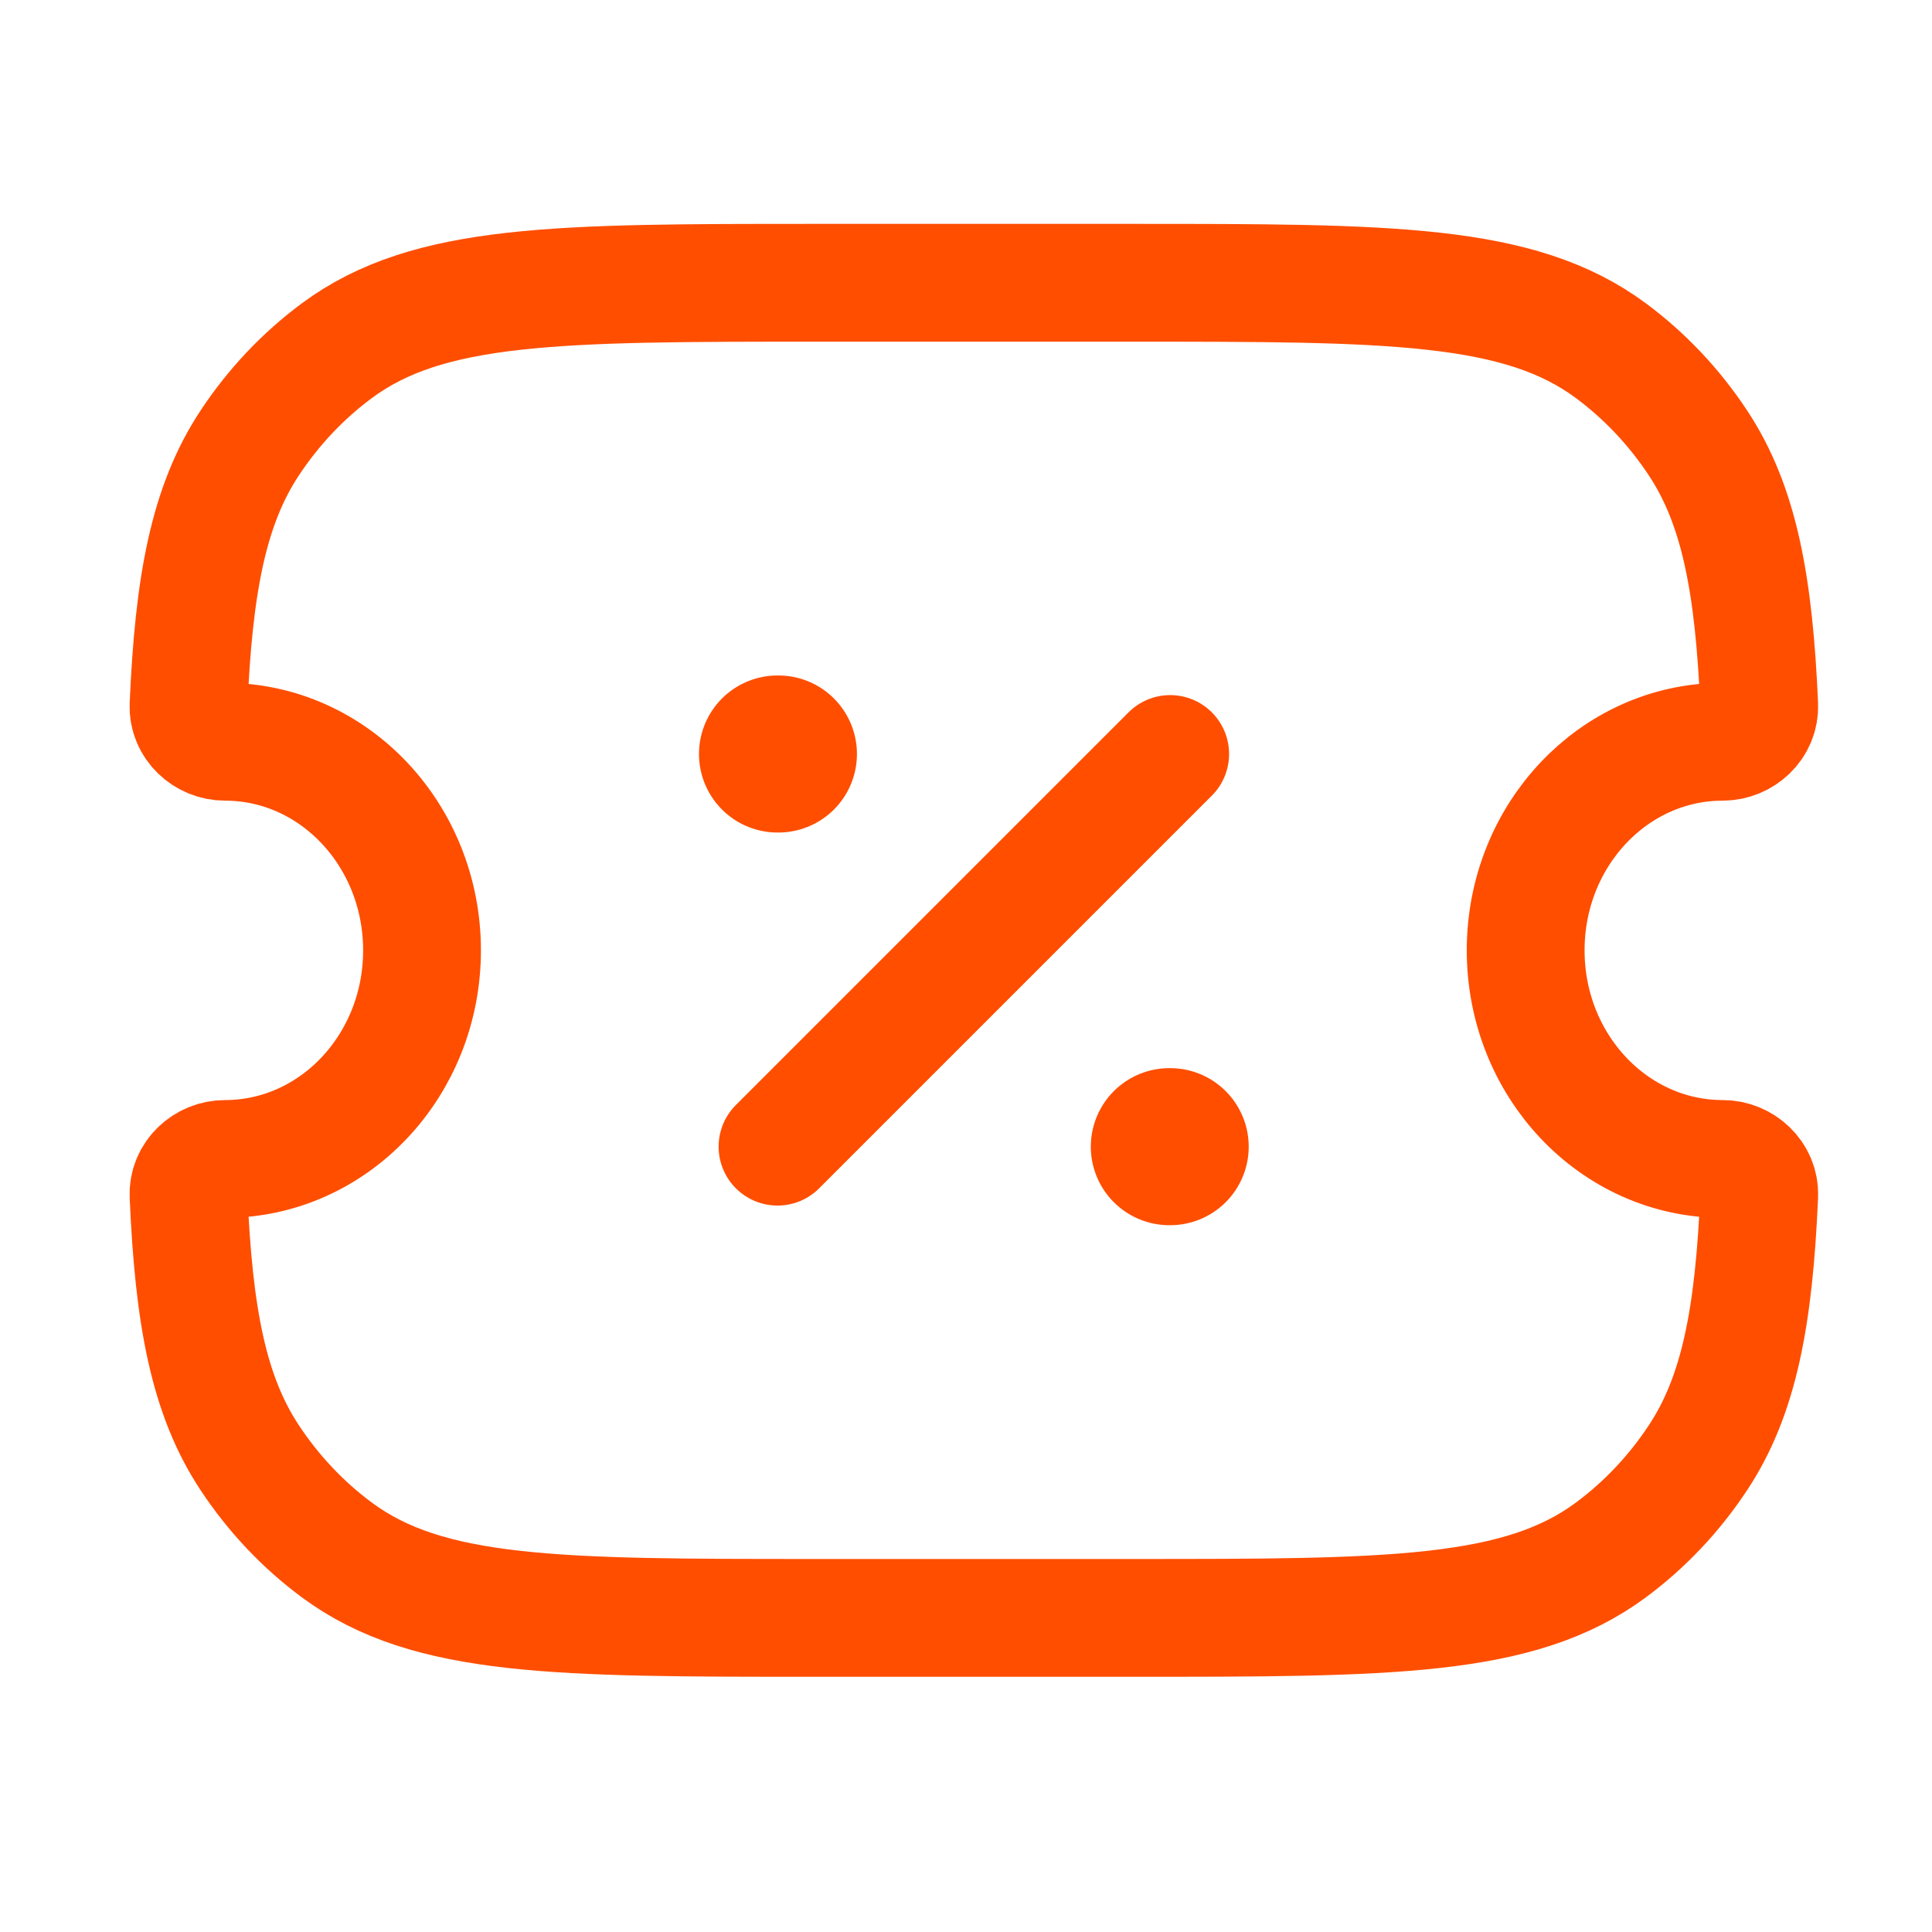
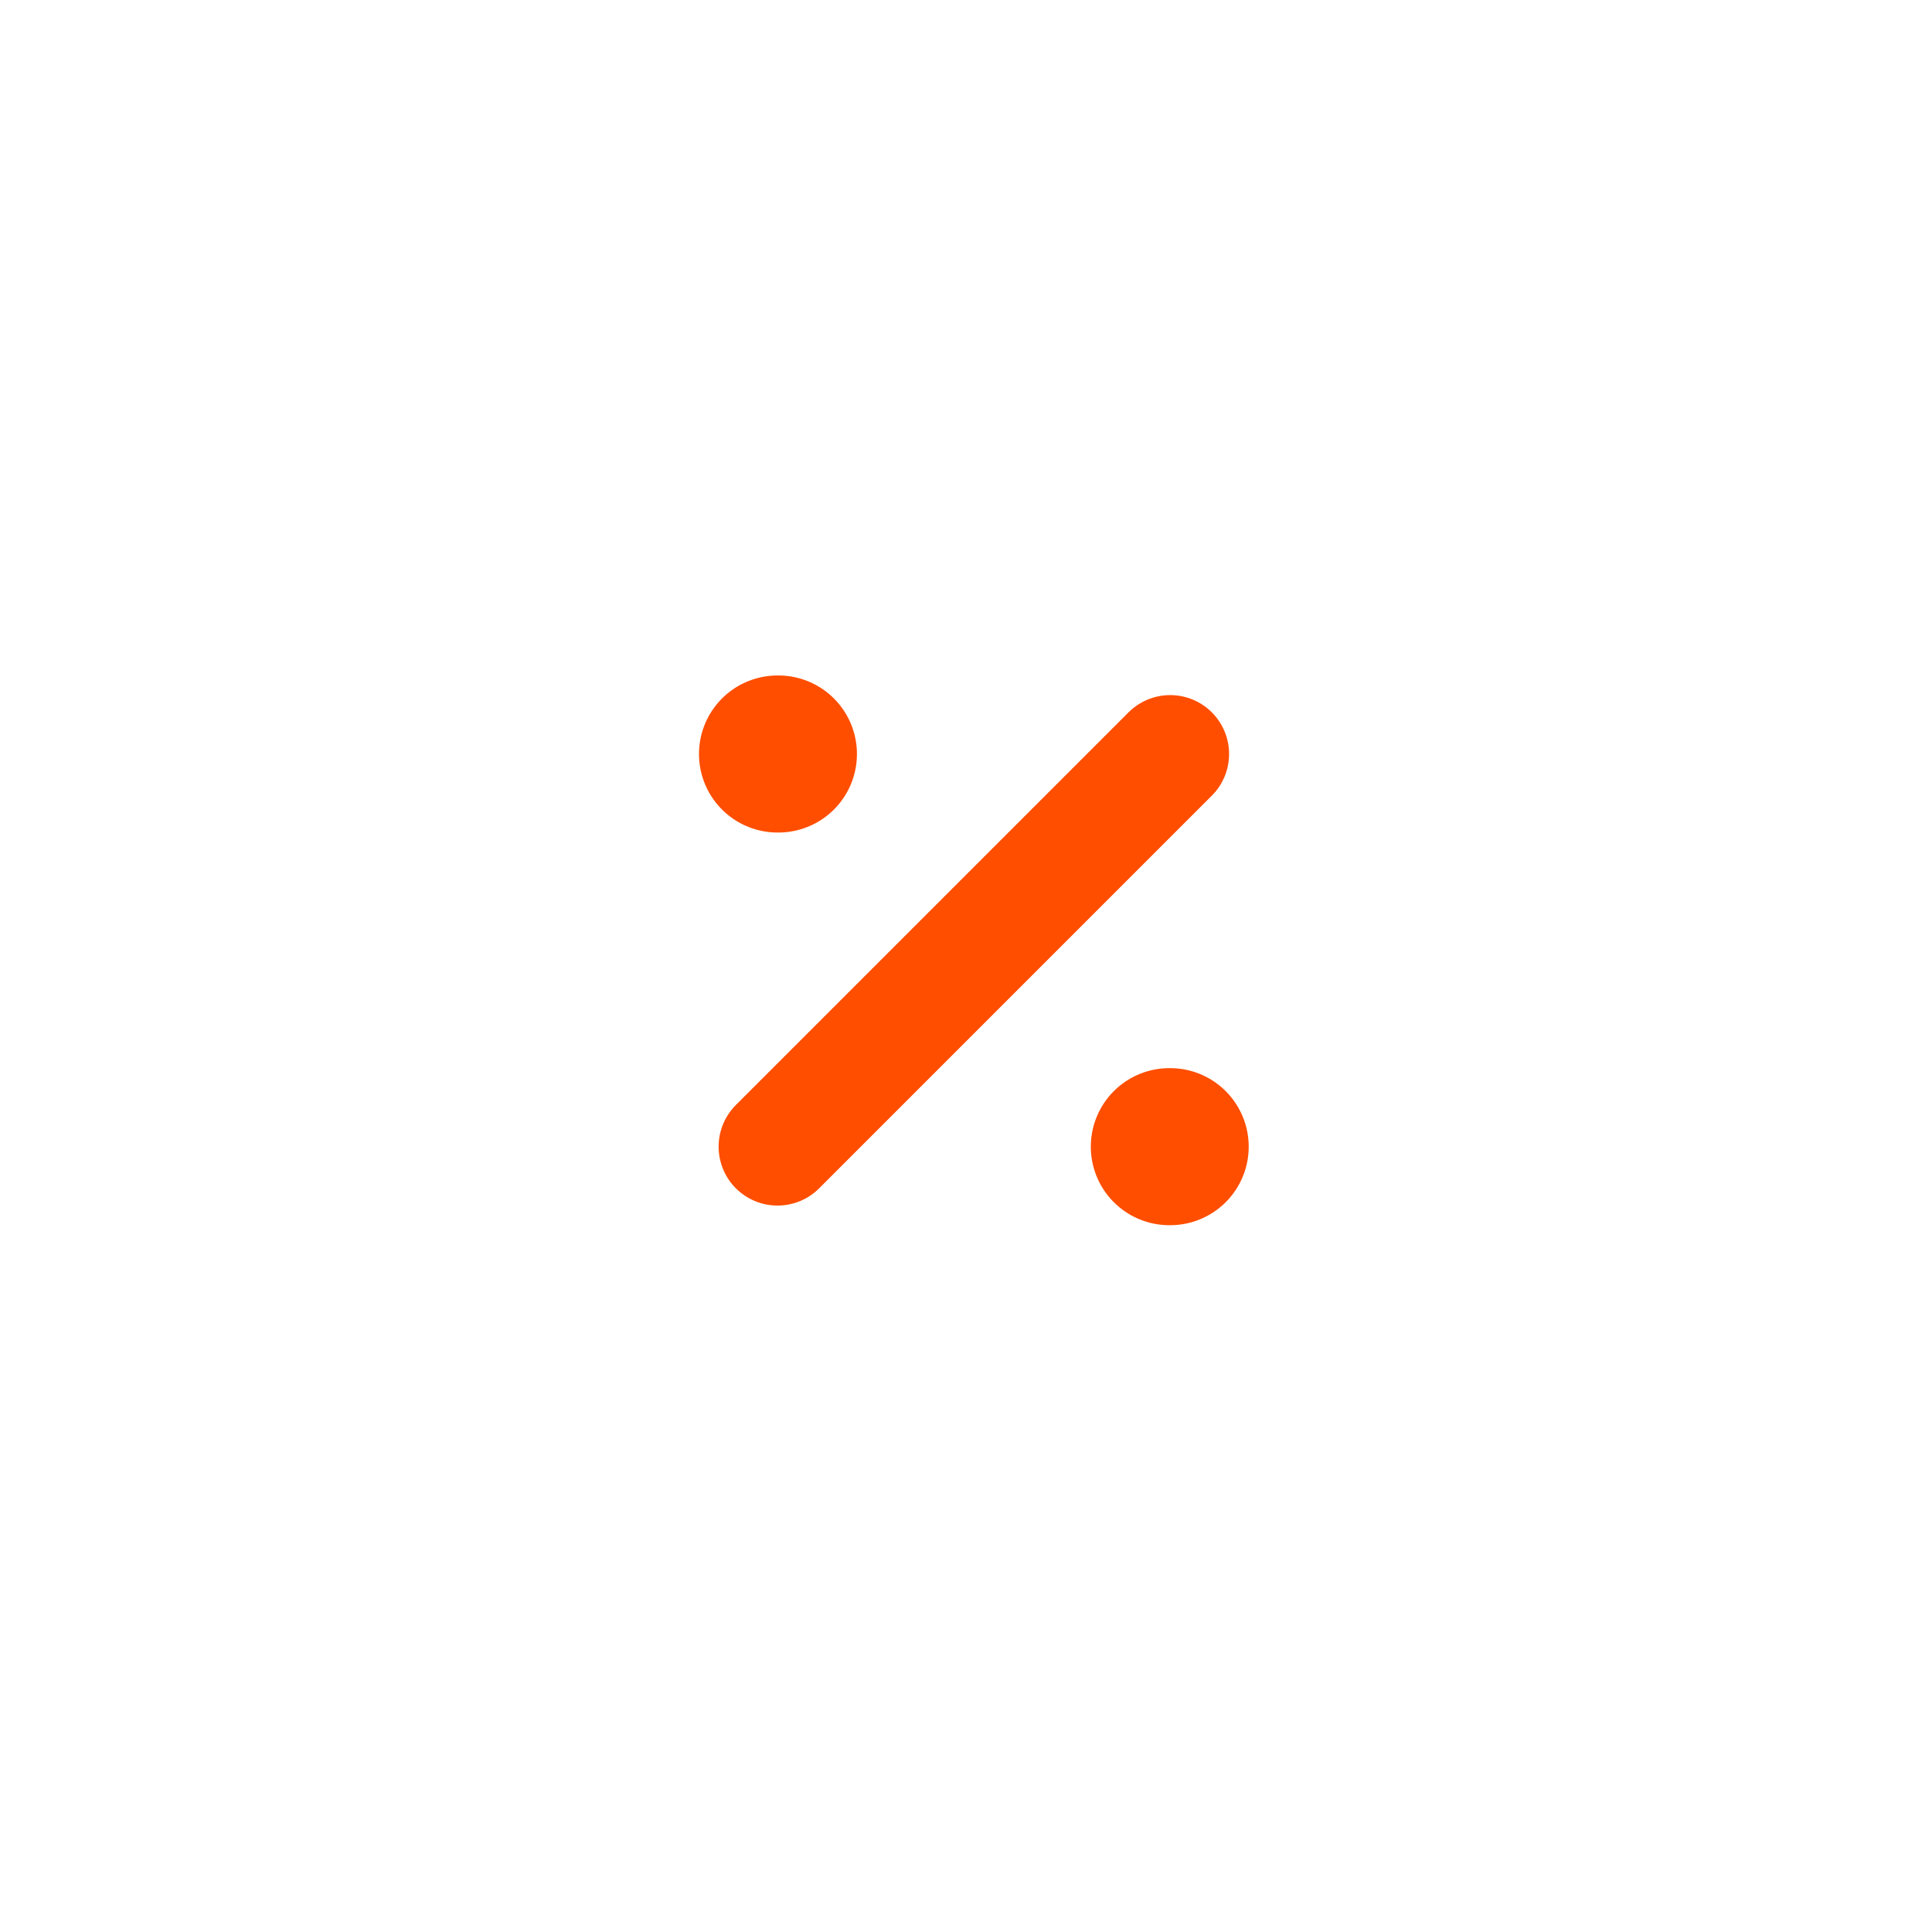
<svg xmlns="http://www.w3.org/2000/svg" width="41" height="41" viewBox="0 0 41 41" fill="none">
-   <path d="M4.774 15.741C4.36 15.741 3.982 15.405 4.001 14.966C4.112 12.396 4.425 10.723 5.3 9.399C5.804 8.638 6.429 7.975 7.149 7.442C9.093 6.001 11.836 6.001 17.321 6.001H24.012C29.498 6.001 32.24 6.001 34.185 7.442C34.904 7.975 35.53 8.638 36.033 9.399C36.909 10.723 37.221 12.395 37.333 14.965C37.352 15.404 36.973 15.741 36.559 15.741C34.249 15.741 32.377 17.723 32.377 20.168C32.377 22.613 34.249 24.595 36.559 24.595C36.973 24.595 37.352 24.931 37.333 25.37C37.221 27.94 36.909 29.613 36.033 30.936C35.53 31.698 34.904 32.36 34.185 32.893C32.24 34.334 29.498 34.334 24.012 34.334H17.321C11.836 34.334 9.093 34.334 7.149 32.893C6.429 32.36 5.804 31.698 5.3 30.936C4.425 29.613 4.112 27.939 4.001 25.369C3.982 24.93 4.36 24.595 4.774 24.595C7.084 24.595 8.956 22.613 8.956 20.168C8.956 17.723 7.084 15.741 4.774 15.741Z" stroke="#FF4E00" stroke-width="2.5" stroke-linejoin="round" />
  <path d="M16.5 24.334L24.833 16.001" stroke="#FF4E00" stroke-width="2.5" stroke-linecap="round" stroke-linejoin="round" />
  <path d="M16.5 16.001H16.519M24.815 24.334H24.833" stroke="#FF4E00" stroke-width="3.333" stroke-linecap="round" stroke-linejoin="round" />
</svg>